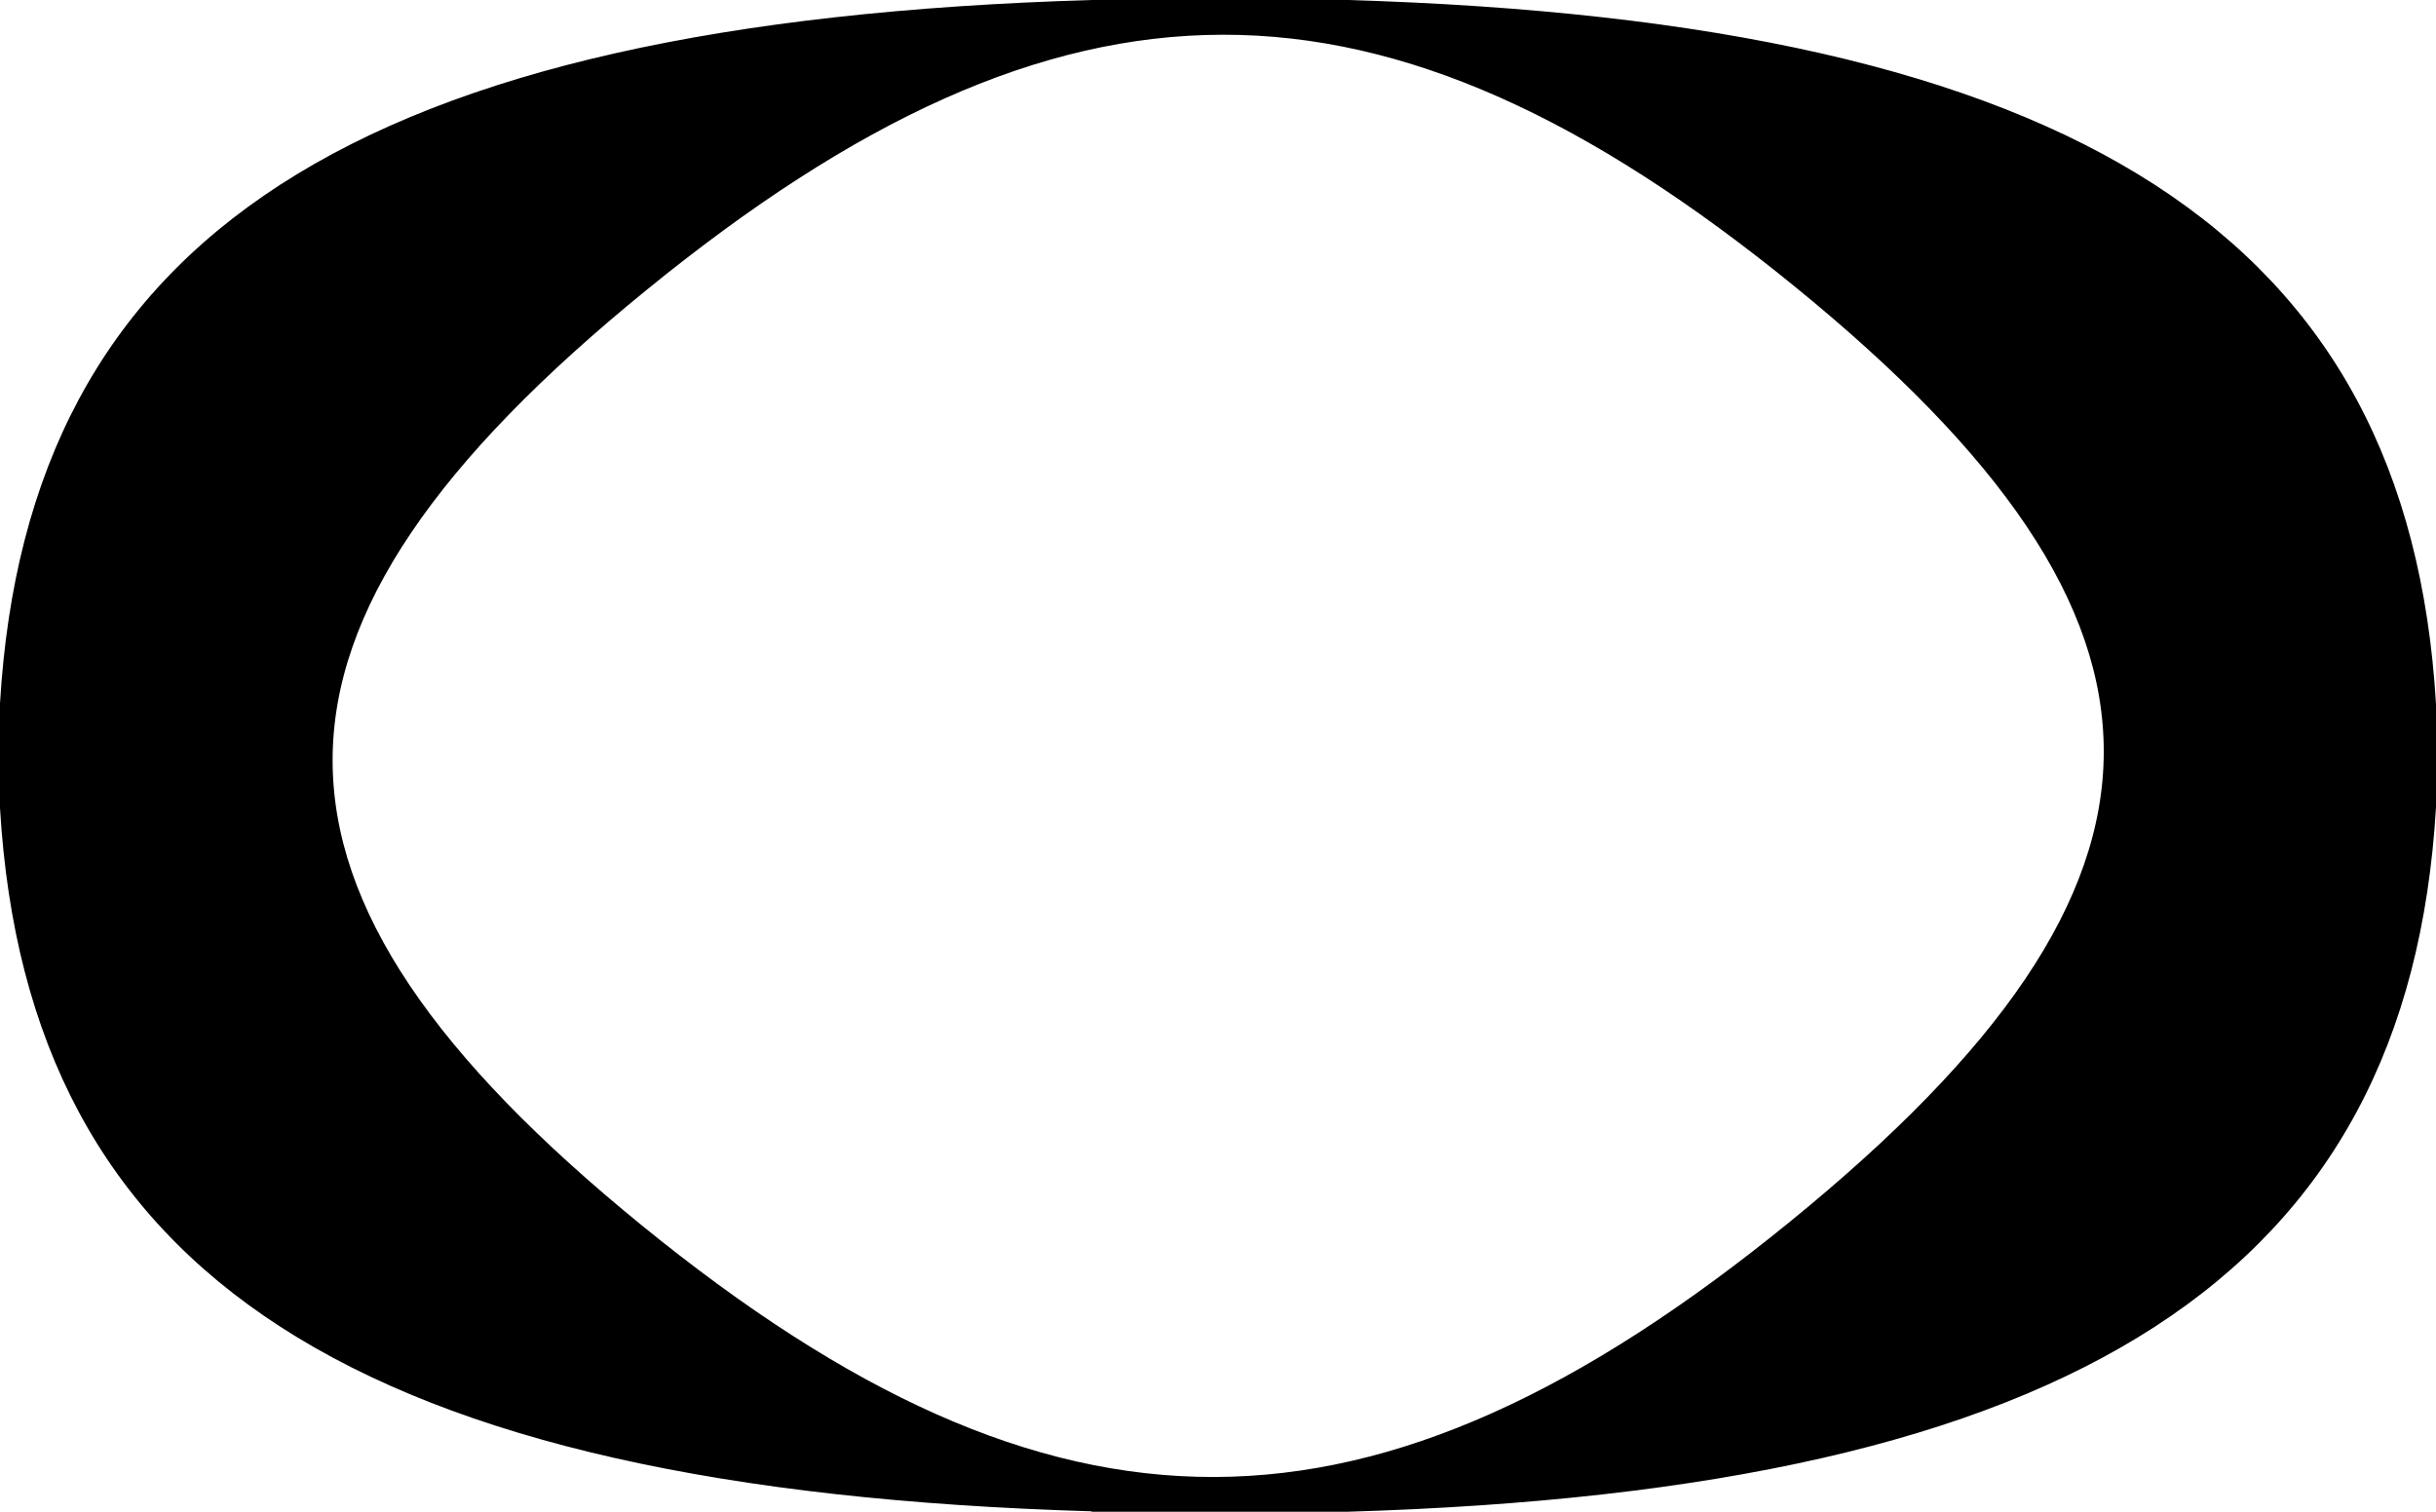
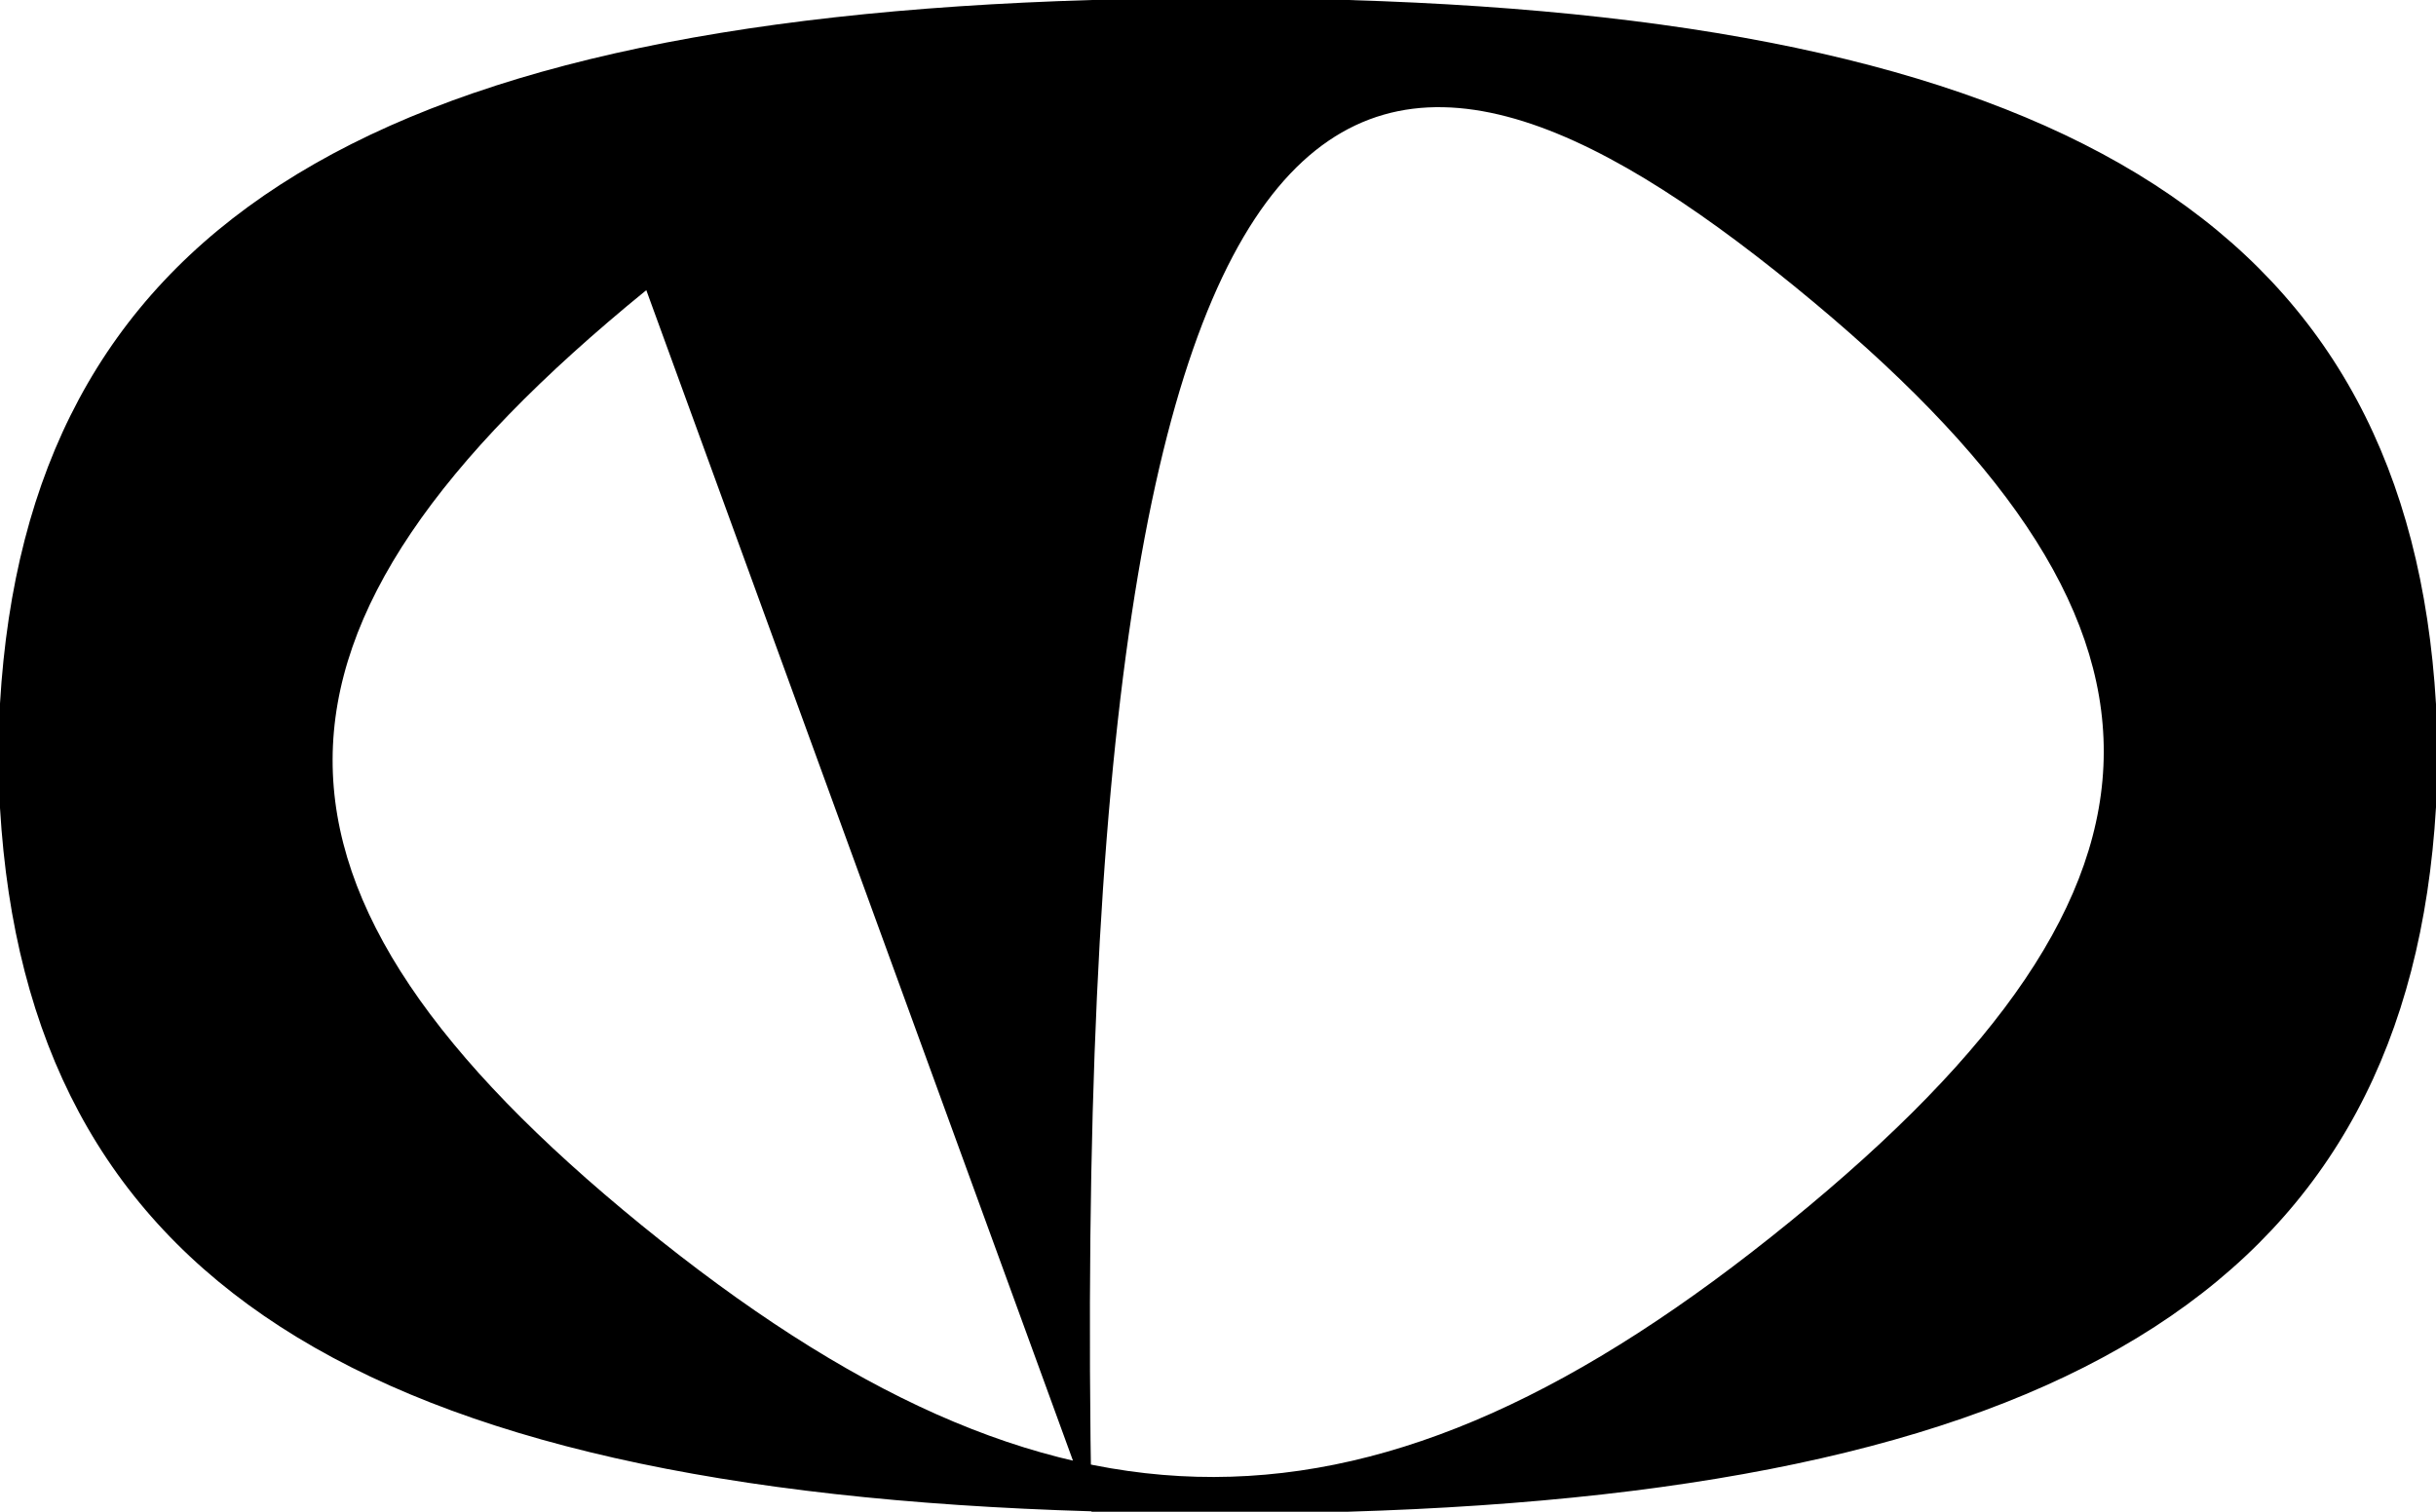
<svg xmlns="http://www.w3.org/2000/svg" width="29" height="18" viewBox="0 0 29 18" fill="none">
-   <path d="M12.995 18H16.045C24.713 17.741 28.671 15.187 29 9.611V8.385C28.671 2.808 24.713 0.259 16.045 0H12.999C4.243 0.259 0.329 2.808 0 8.376V9.62C0.329 15.187 4.243 17.737 12.995 17.995V18ZM7.694 3.455C12.665 -0.597 16.454 -0.588 21.364 3.41C26.274 7.409 26.287 10.493 21.311 14.545C16.339 18.597 12.55 18.588 7.64 14.59C2.731 10.591 2.717 7.507 7.694 3.455Z" fill="black" />
+   <path d="M12.995 18H16.045C24.713 17.741 28.671 15.187 29 9.611V8.385C28.671 2.808 24.713 0.259 16.045 0H12.999C4.243 0.259 0.329 2.808 0 8.376V9.62C0.329 15.187 4.243 17.737 12.995 17.995V18ZC12.665 -0.597 16.454 -0.588 21.364 3.41C26.274 7.409 26.287 10.493 21.311 14.545C16.339 18.597 12.55 18.588 7.64 14.59C2.731 10.591 2.717 7.507 7.694 3.455Z" fill="black" />
</svg>